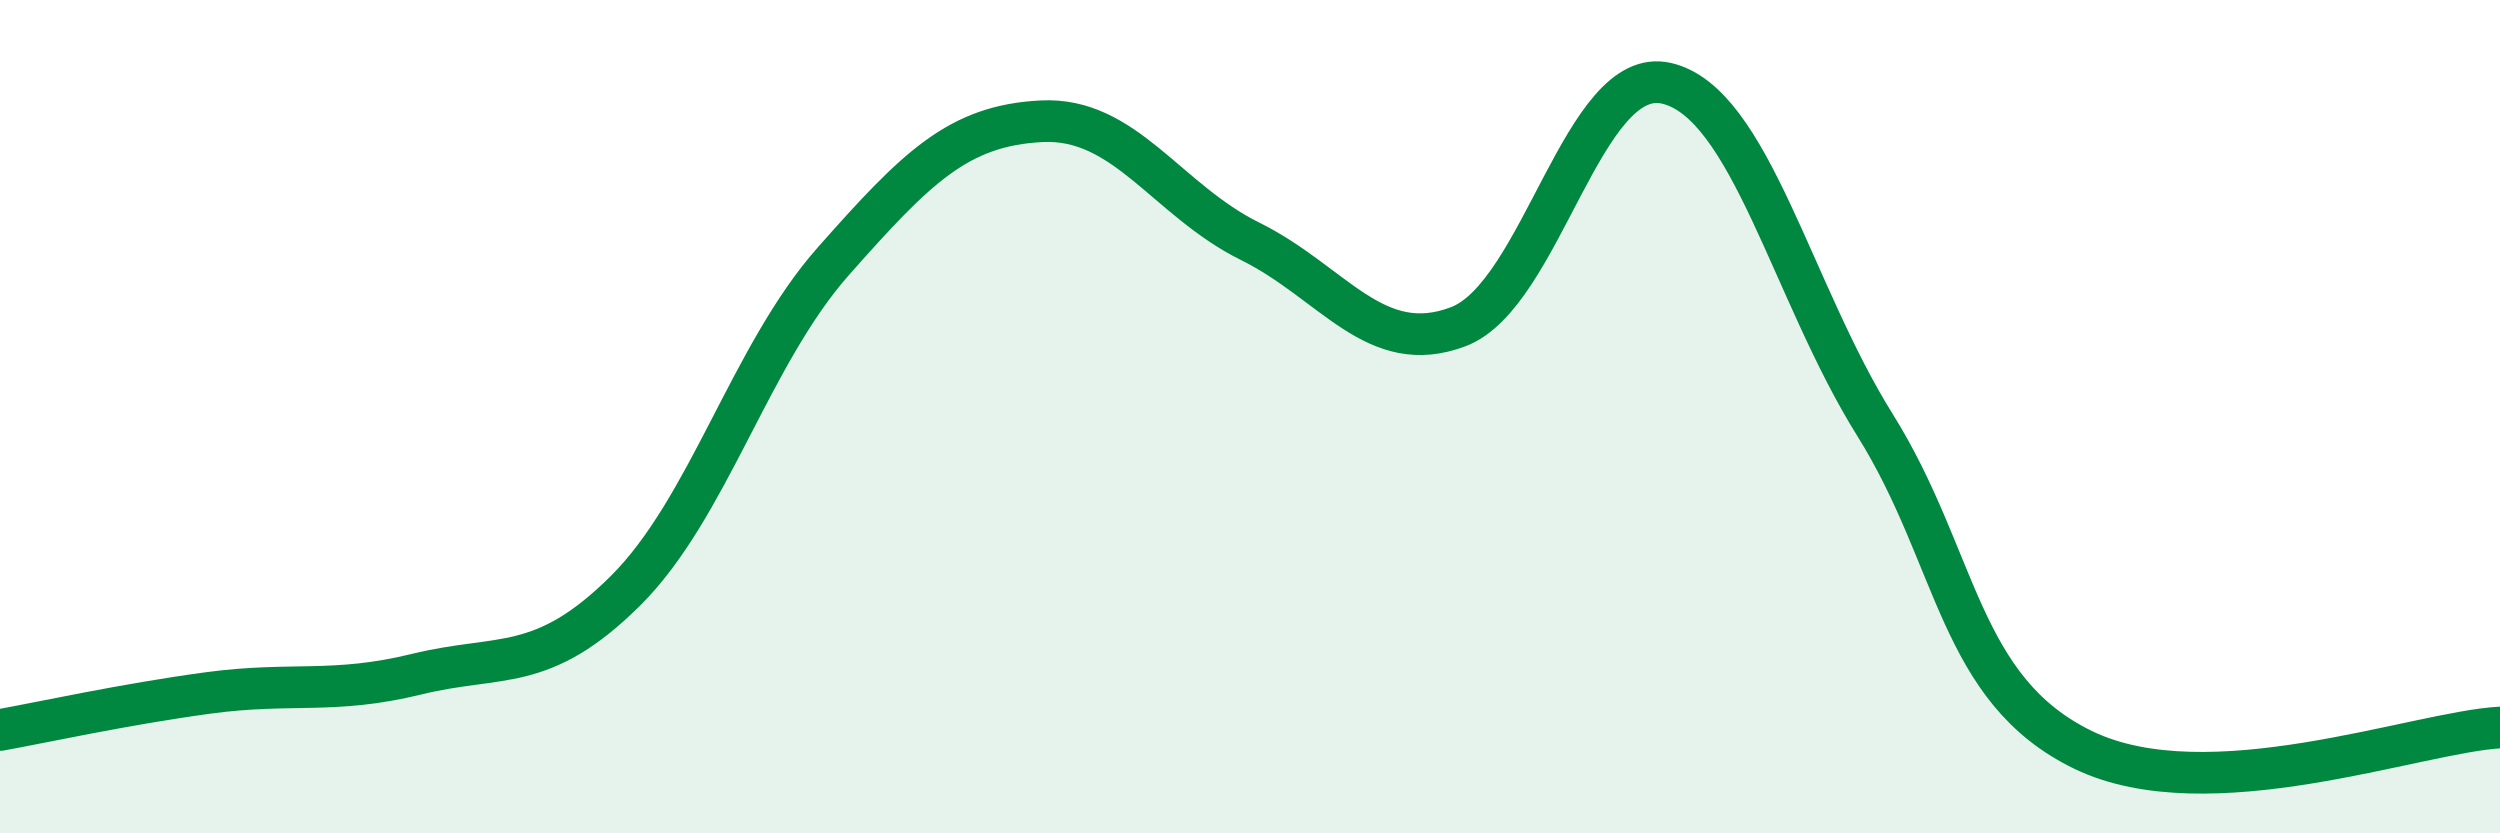
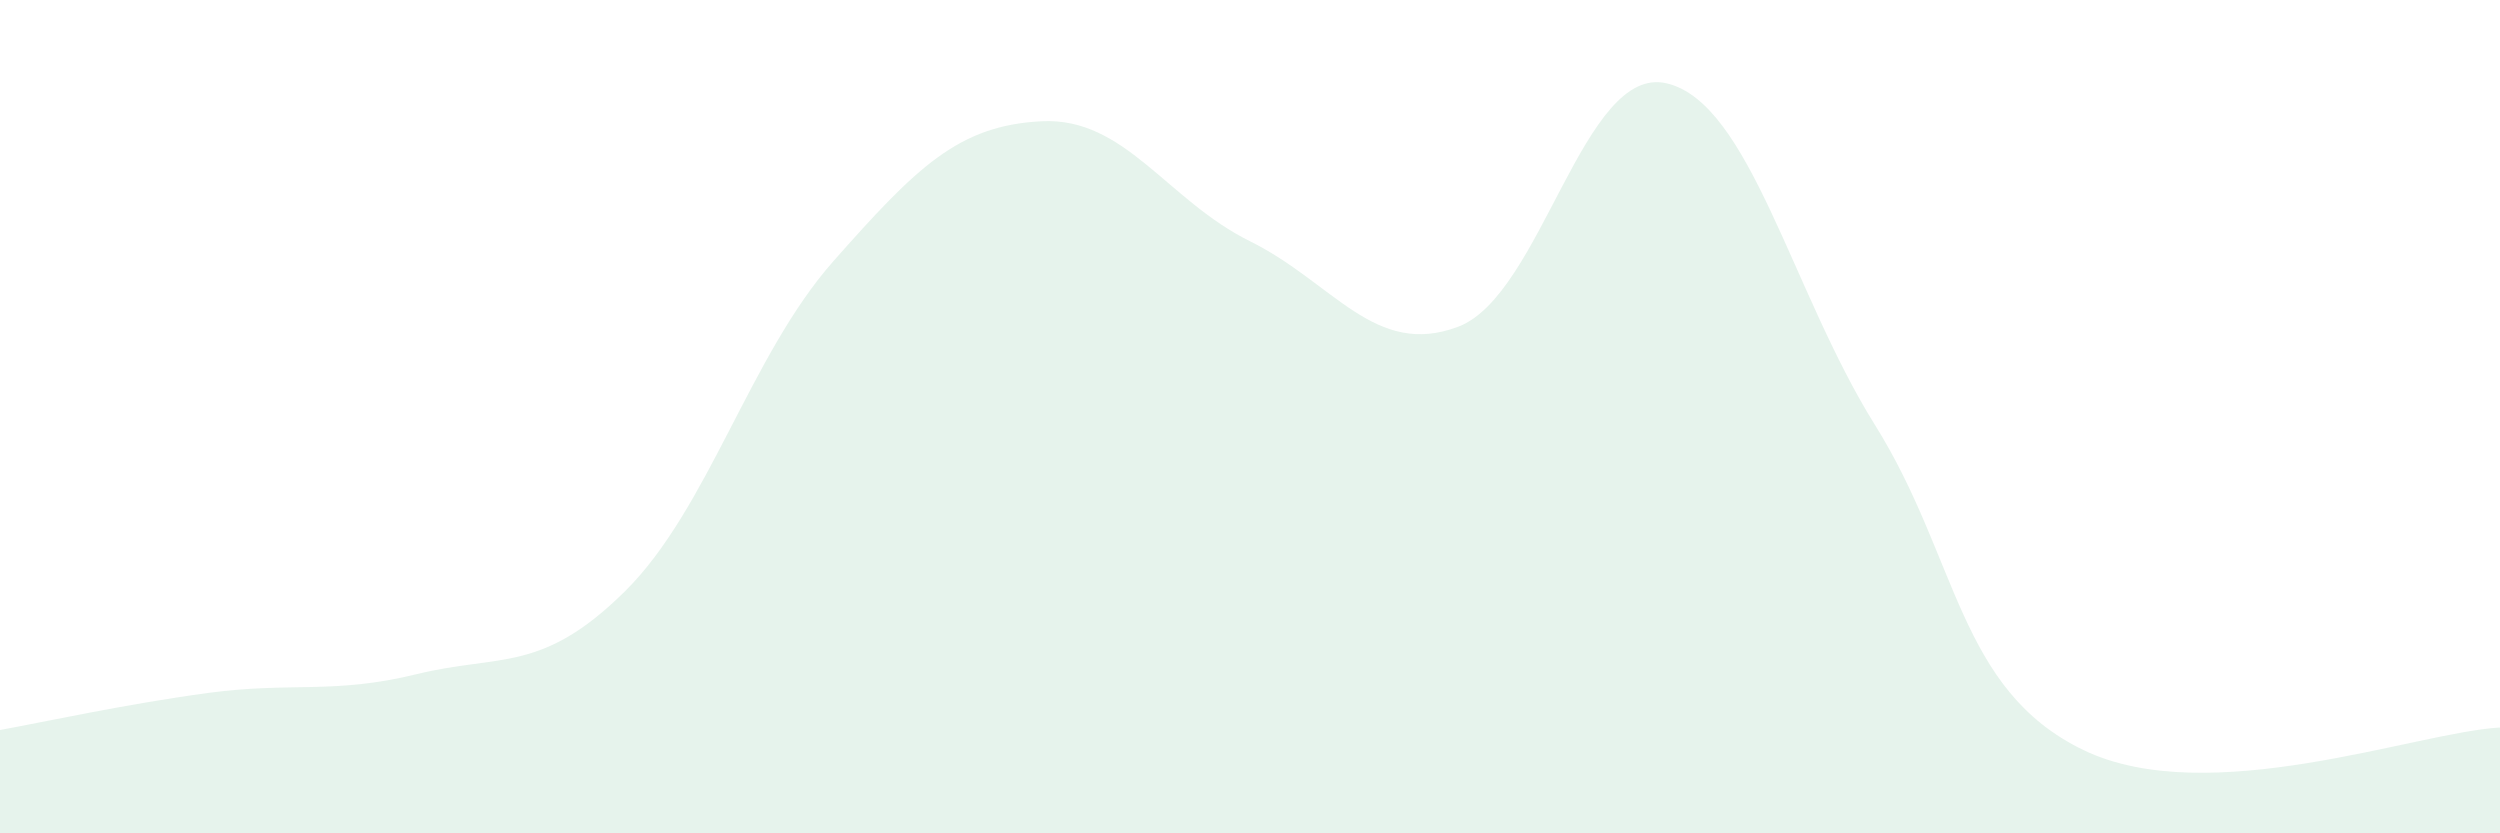
<svg xmlns="http://www.w3.org/2000/svg" width="60" height="20" viewBox="0 0 60 20">
  <path d="M 0,17.52 C 1,17.34 3,16.9 5,16.63 C 7,16.36 8,16.67 10,16.18 C 12,15.69 13,16.17 15,14.19 C 17,12.21 18,8.53 20,6.27 C 22,4.01 23,3.01 25,2.91 C 27,2.81 28,4.8 30,5.79 C 32,6.78 33,8.6 35,7.84 C 37,7.08 38,1.53 40,2 C 42,2.47 43,7 45,10.2 C 47,13.4 47,16.55 50,18 C 53,19.45 58,17.57 60,17.46L60 20L0 20Z" fill="#008740" opacity="0.1" stroke-linecap="round" stroke-linejoin="round" />
-   <path d="M 0,17.52 C 1,17.34 3,16.9 5,16.63 C 7,16.36 8,16.67 10,16.18 C 12,15.69 13,16.17 15,14.19 C 17,12.21 18,8.53 20,6.27 C 22,4.01 23,3.01 25,2.91 C 27,2.81 28,4.8 30,5.79 C 32,6.78 33,8.6 35,7.84 C 37,7.08 38,1.53 40,2 C 42,2.47 43,7 45,10.2 C 47,13.4 47,16.55 50,18 C 53,19.45 58,17.57 60,17.46" stroke="#008740" stroke-width="1" fill="none" stroke-linecap="round" stroke-linejoin="round" />
</svg>